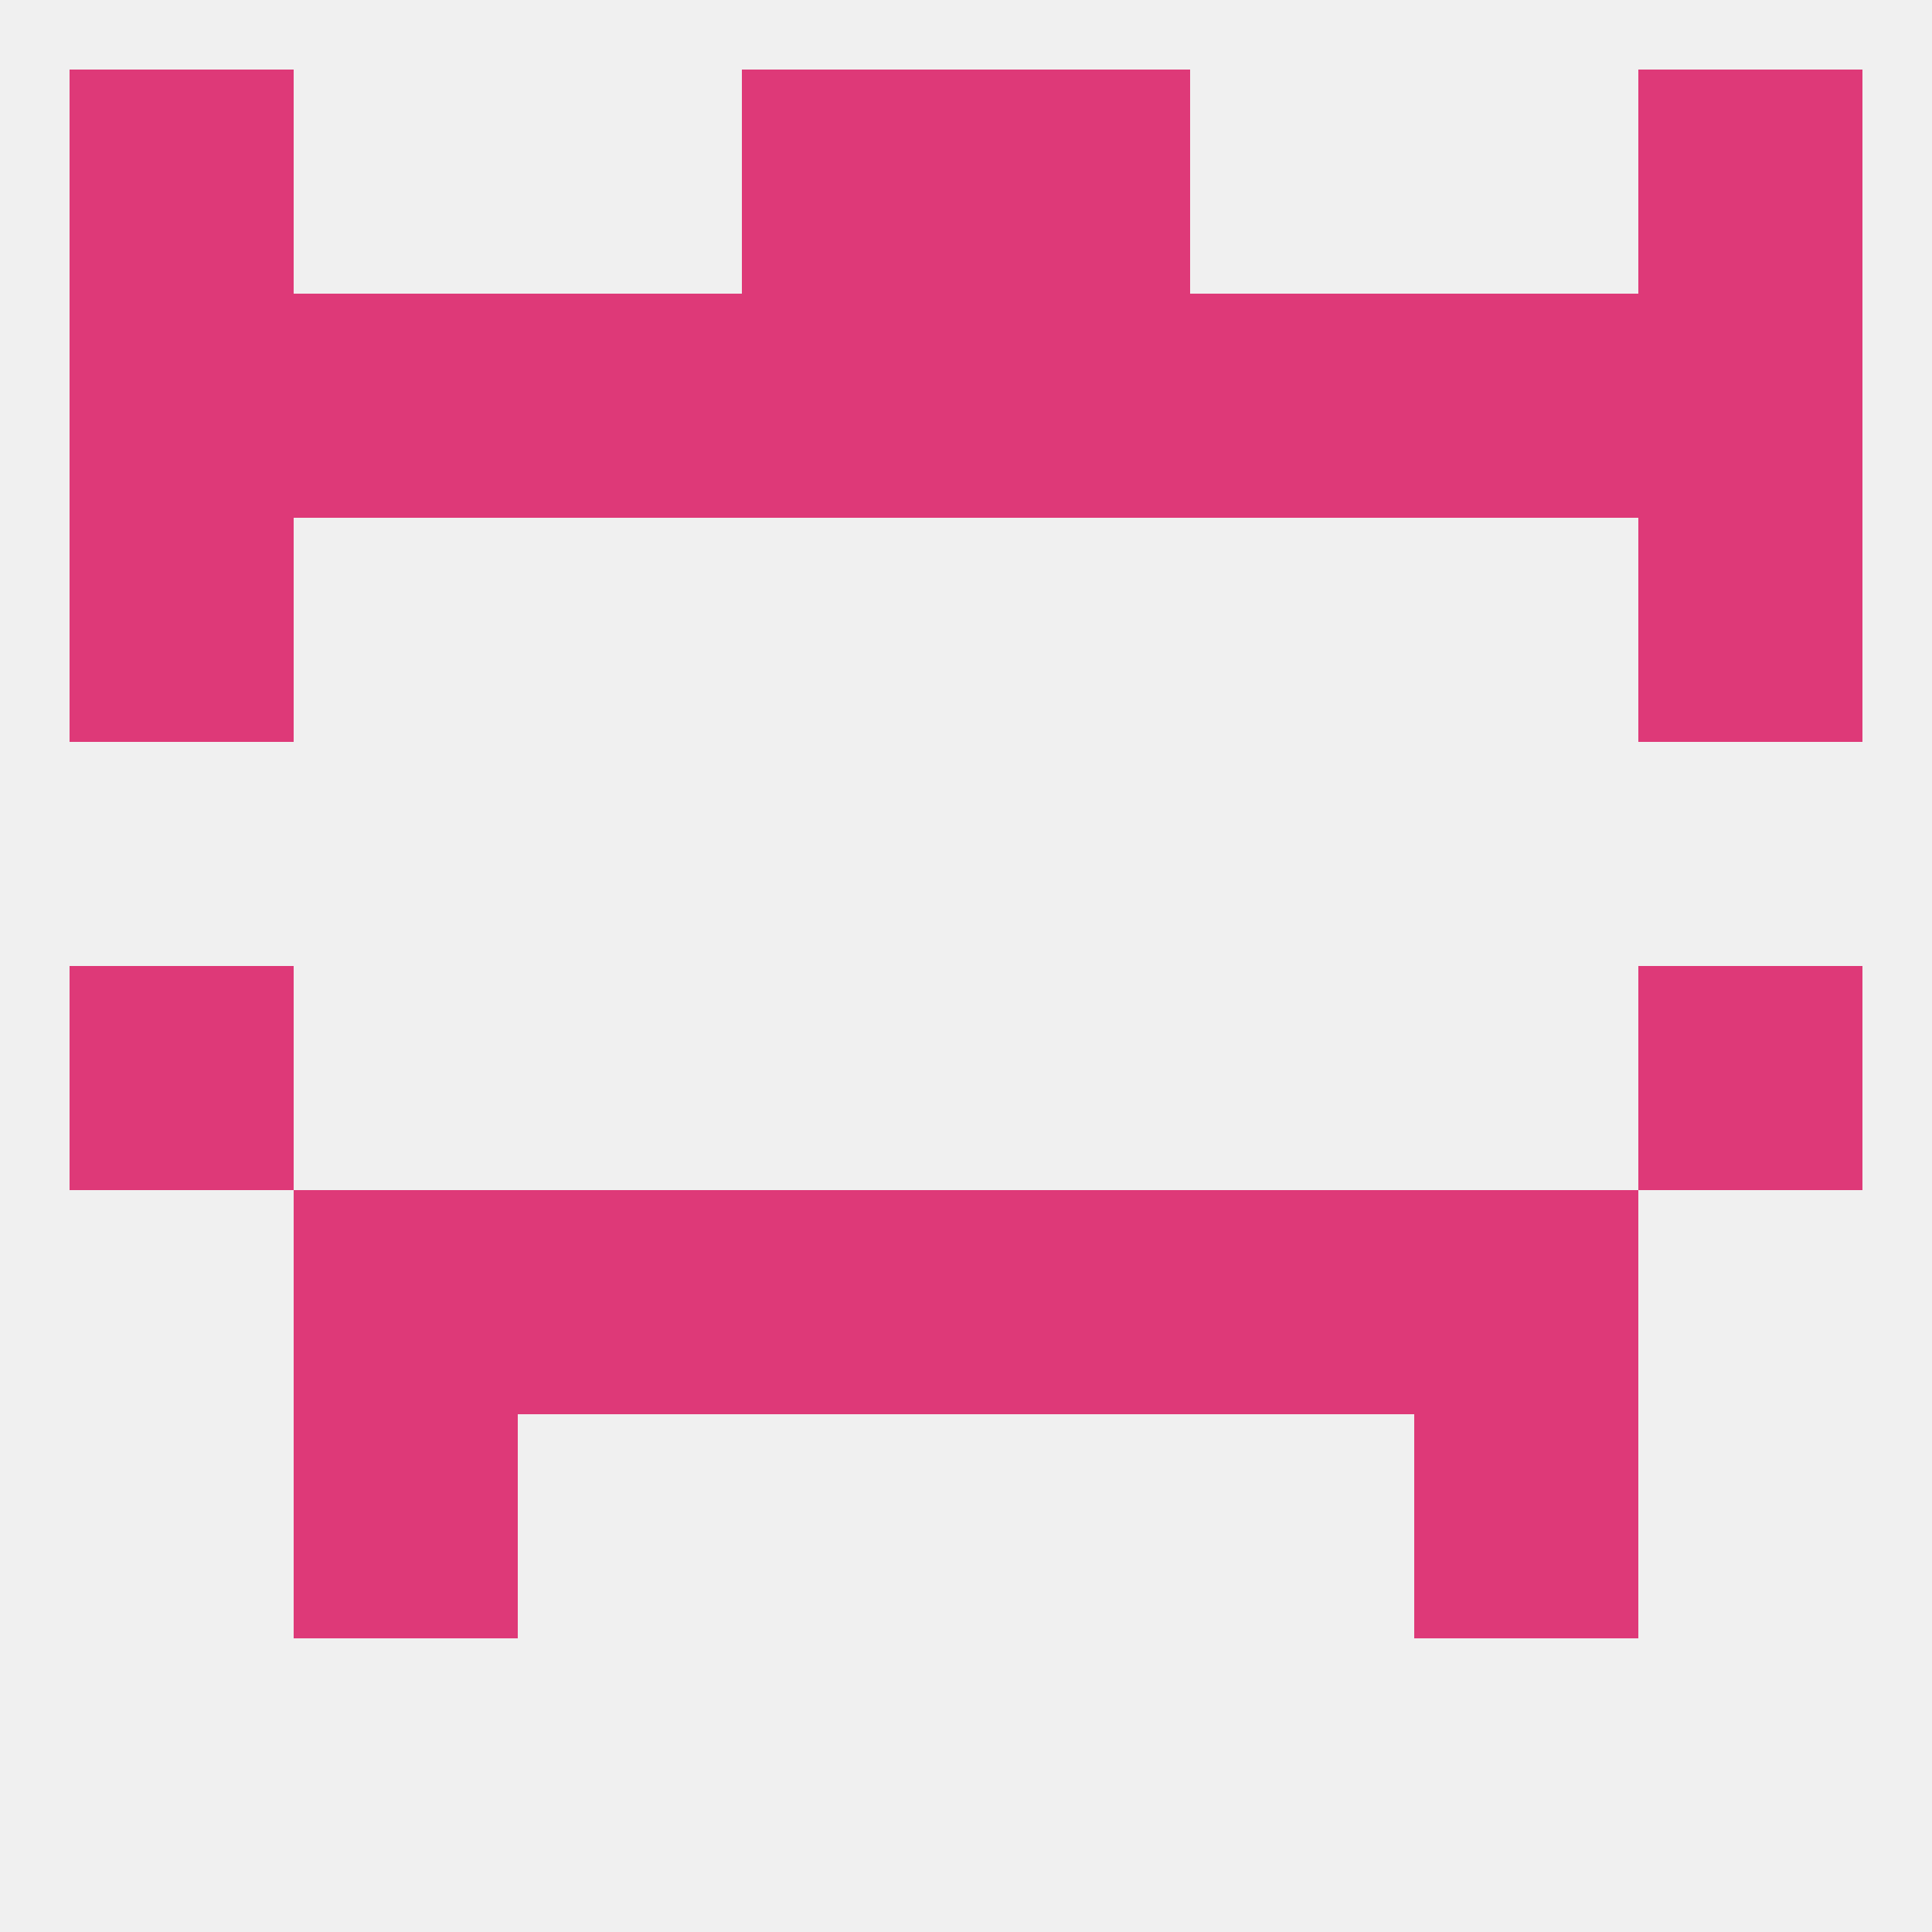
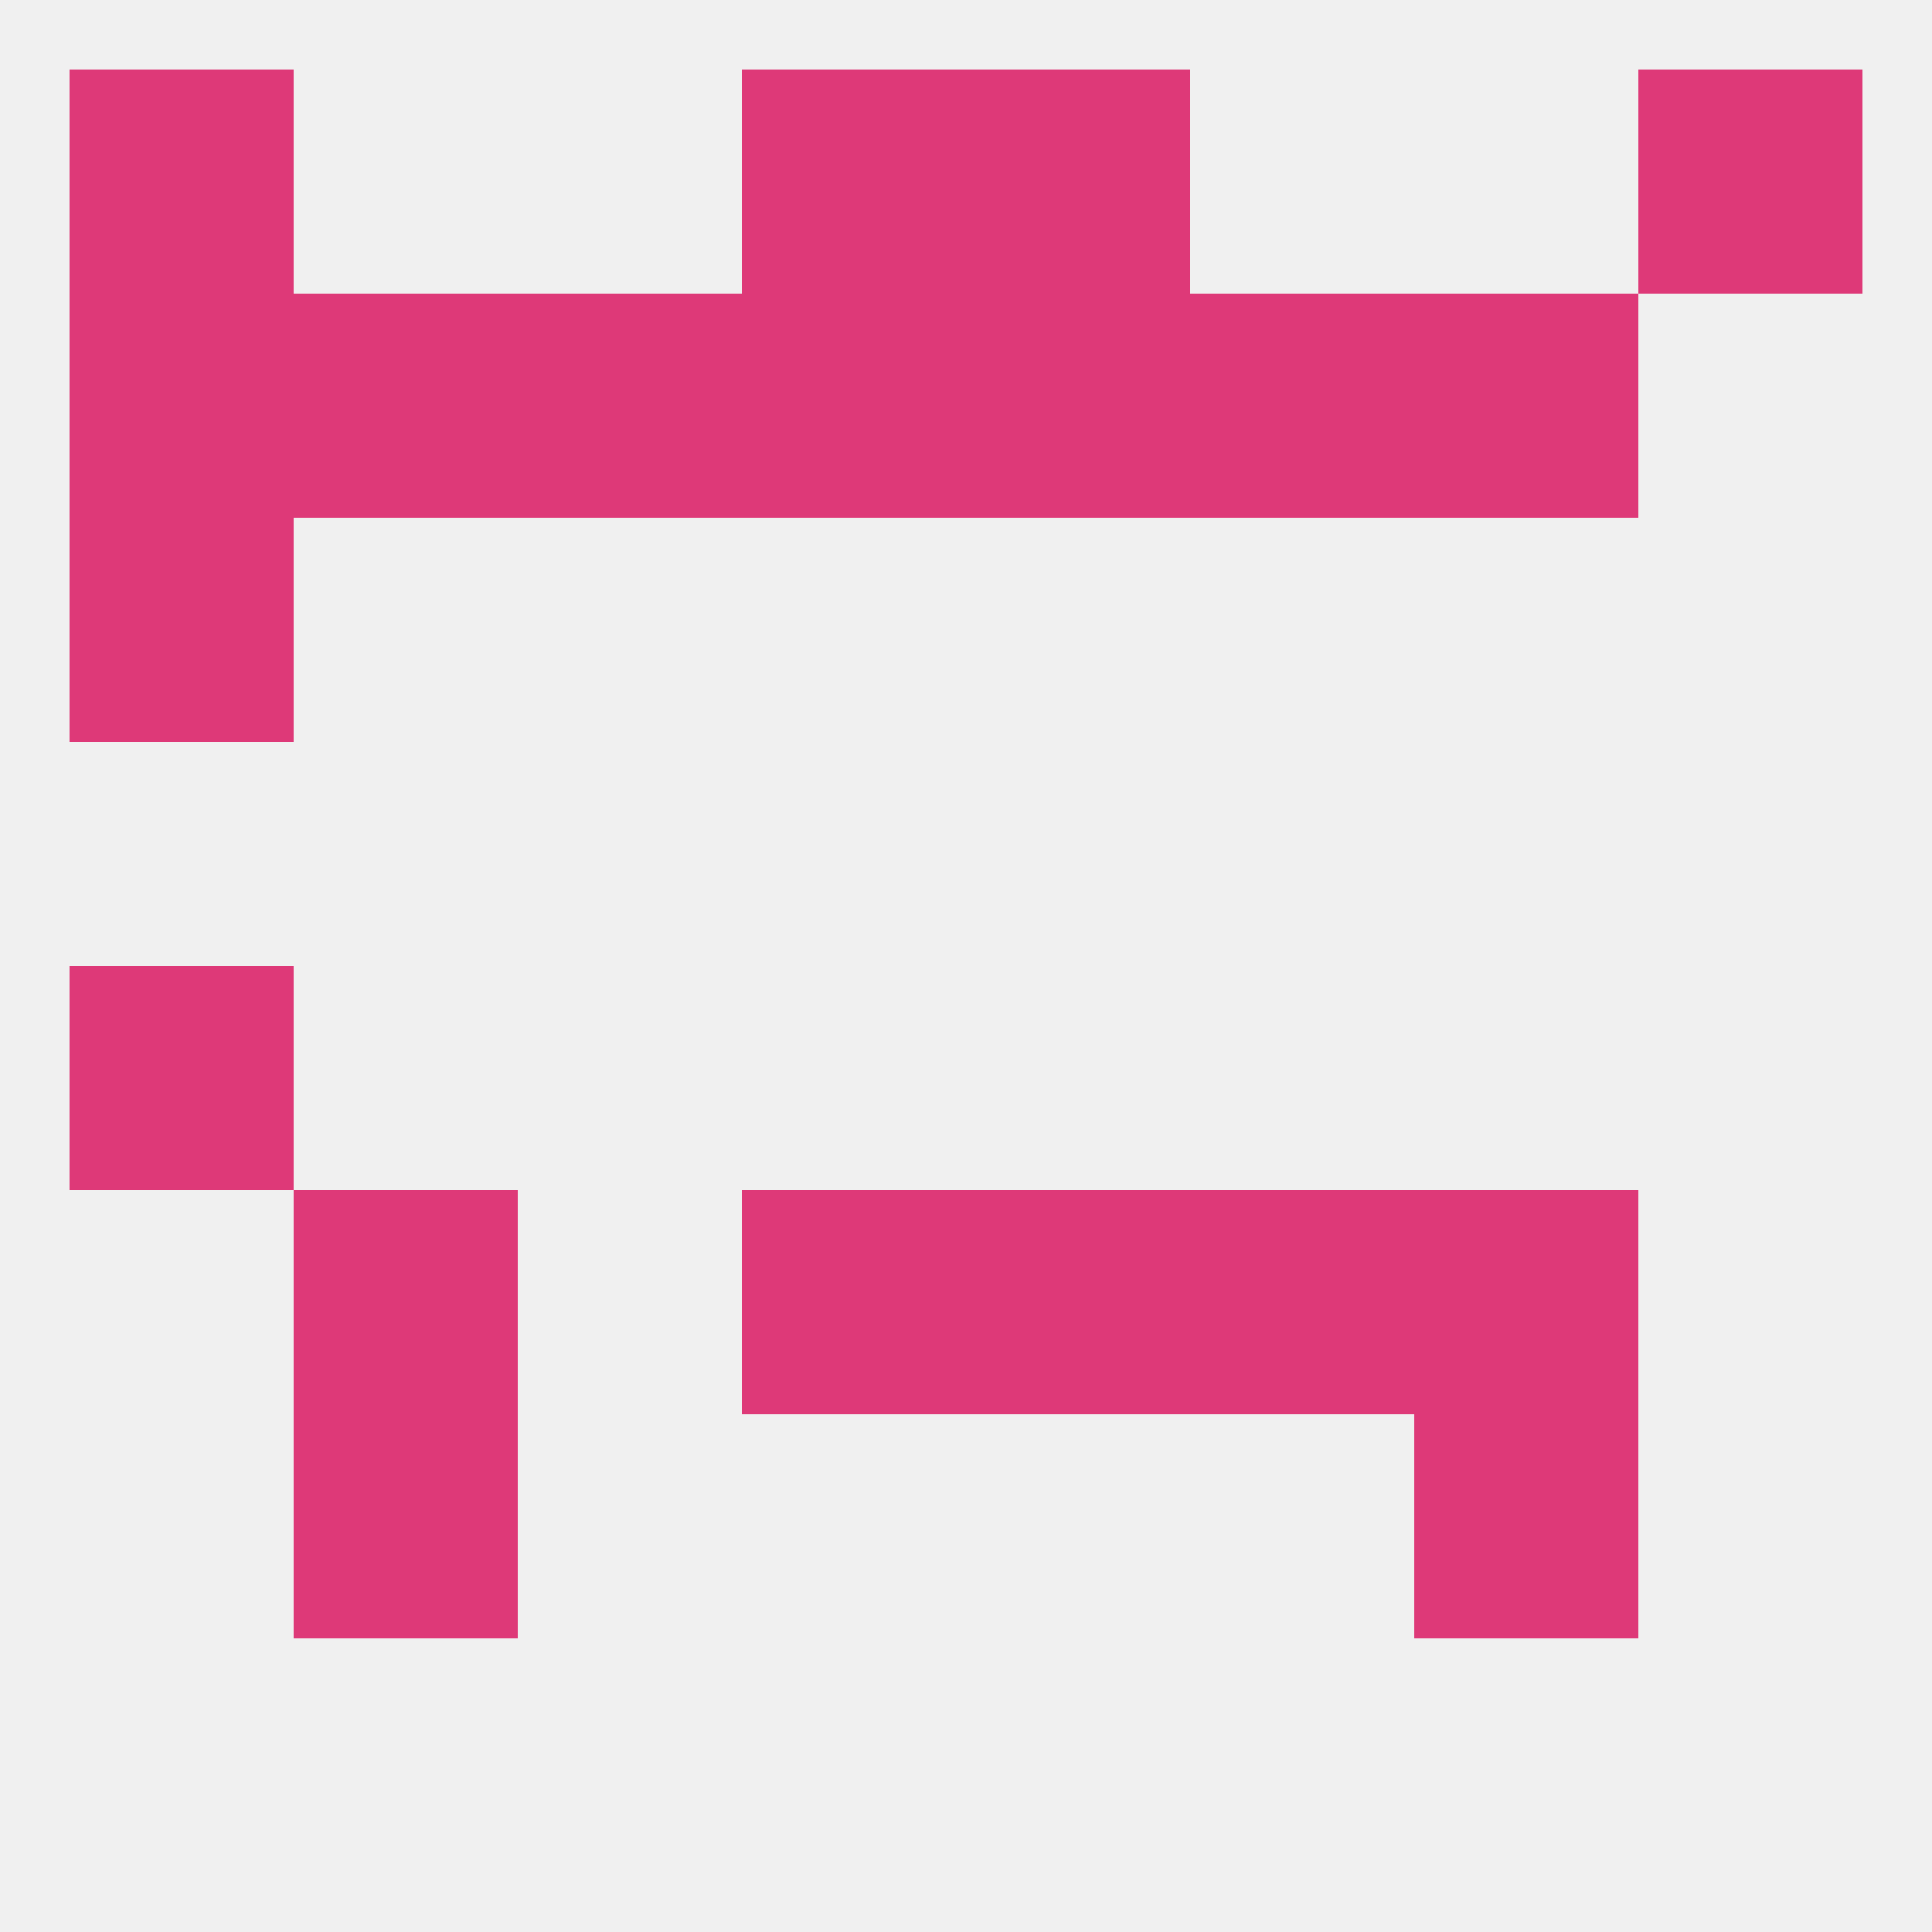
<svg xmlns="http://www.w3.org/2000/svg" version="1.1" baseprofile="full" width="250" height="250" viewBox="0 0 250 250">
  <rect width="100%" height="100%" fill="rgba(240,240,240,255)" />
  <rect x="125" y="154" width="29" height="29" fill="rgba(222,57,120,255)" />
-   <rect x="67" y="154" width="29" height="29" fill="rgba(222,57,120,255)" />
  <rect x="154" y="154" width="29" height="29" fill="rgba(222,57,120,255)" />
  <rect x="38" y="154" width="29" height="29" fill="rgba(222,57,120,255)" />
  <rect x="183" y="154" width="29" height="29" fill="rgba(222,57,120,255)" />
  <rect x="96" y="154" width="29" height="29" fill="rgba(222,57,120,255)" />
  <rect x="38" y="183" width="29" height="29" fill="rgba(222,57,120,255)" />
  <rect x="183" y="183" width="29" height="29" fill="rgba(222,57,120,255)" />
  <rect x="125" y="9" width="29" height="29" fill="rgba(222,57,120,255)" />
  <rect x="9" y="9" width="29" height="29" fill="rgba(222,57,120,255)" />
  <rect x="212" y="9" width="29" height="29" fill="rgba(222,57,120,255)" />
  <rect x="96" y="9" width="29" height="29" fill="rgba(222,57,120,255)" />
  <rect x="96" y="38" width="29" height="29" fill="rgba(222,57,120,255)" />
  <rect x="38" y="38" width="29" height="29" fill="rgba(222,57,120,255)" />
  <rect x="183" y="38" width="29" height="29" fill="rgba(222,57,120,255)" />
-   <rect x="212" y="38" width="29" height="29" fill="rgba(222,57,120,255)" />
  <rect x="67" y="38" width="29" height="29" fill="rgba(222,57,120,255)" />
  <rect x="154" y="38" width="29" height="29" fill="rgba(222,57,120,255)" />
  <rect x="125" y="38" width="29" height="29" fill="rgba(222,57,120,255)" />
  <rect x="9" y="38" width="29" height="29" fill="rgba(222,57,120,255)" />
-   <rect x="212" y="67" width="29" height="29" fill="rgba(222,57,120,255)" />
  <rect x="9" y="67" width="29" height="29" fill="rgba(222,57,120,255)" />
  <rect x="9" y="125" width="29" height="29" fill="rgba(222,57,120,255)" />
-   <rect x="212" y="125" width="29" height="29" fill="rgba(222,57,120,255)" />
</svg>